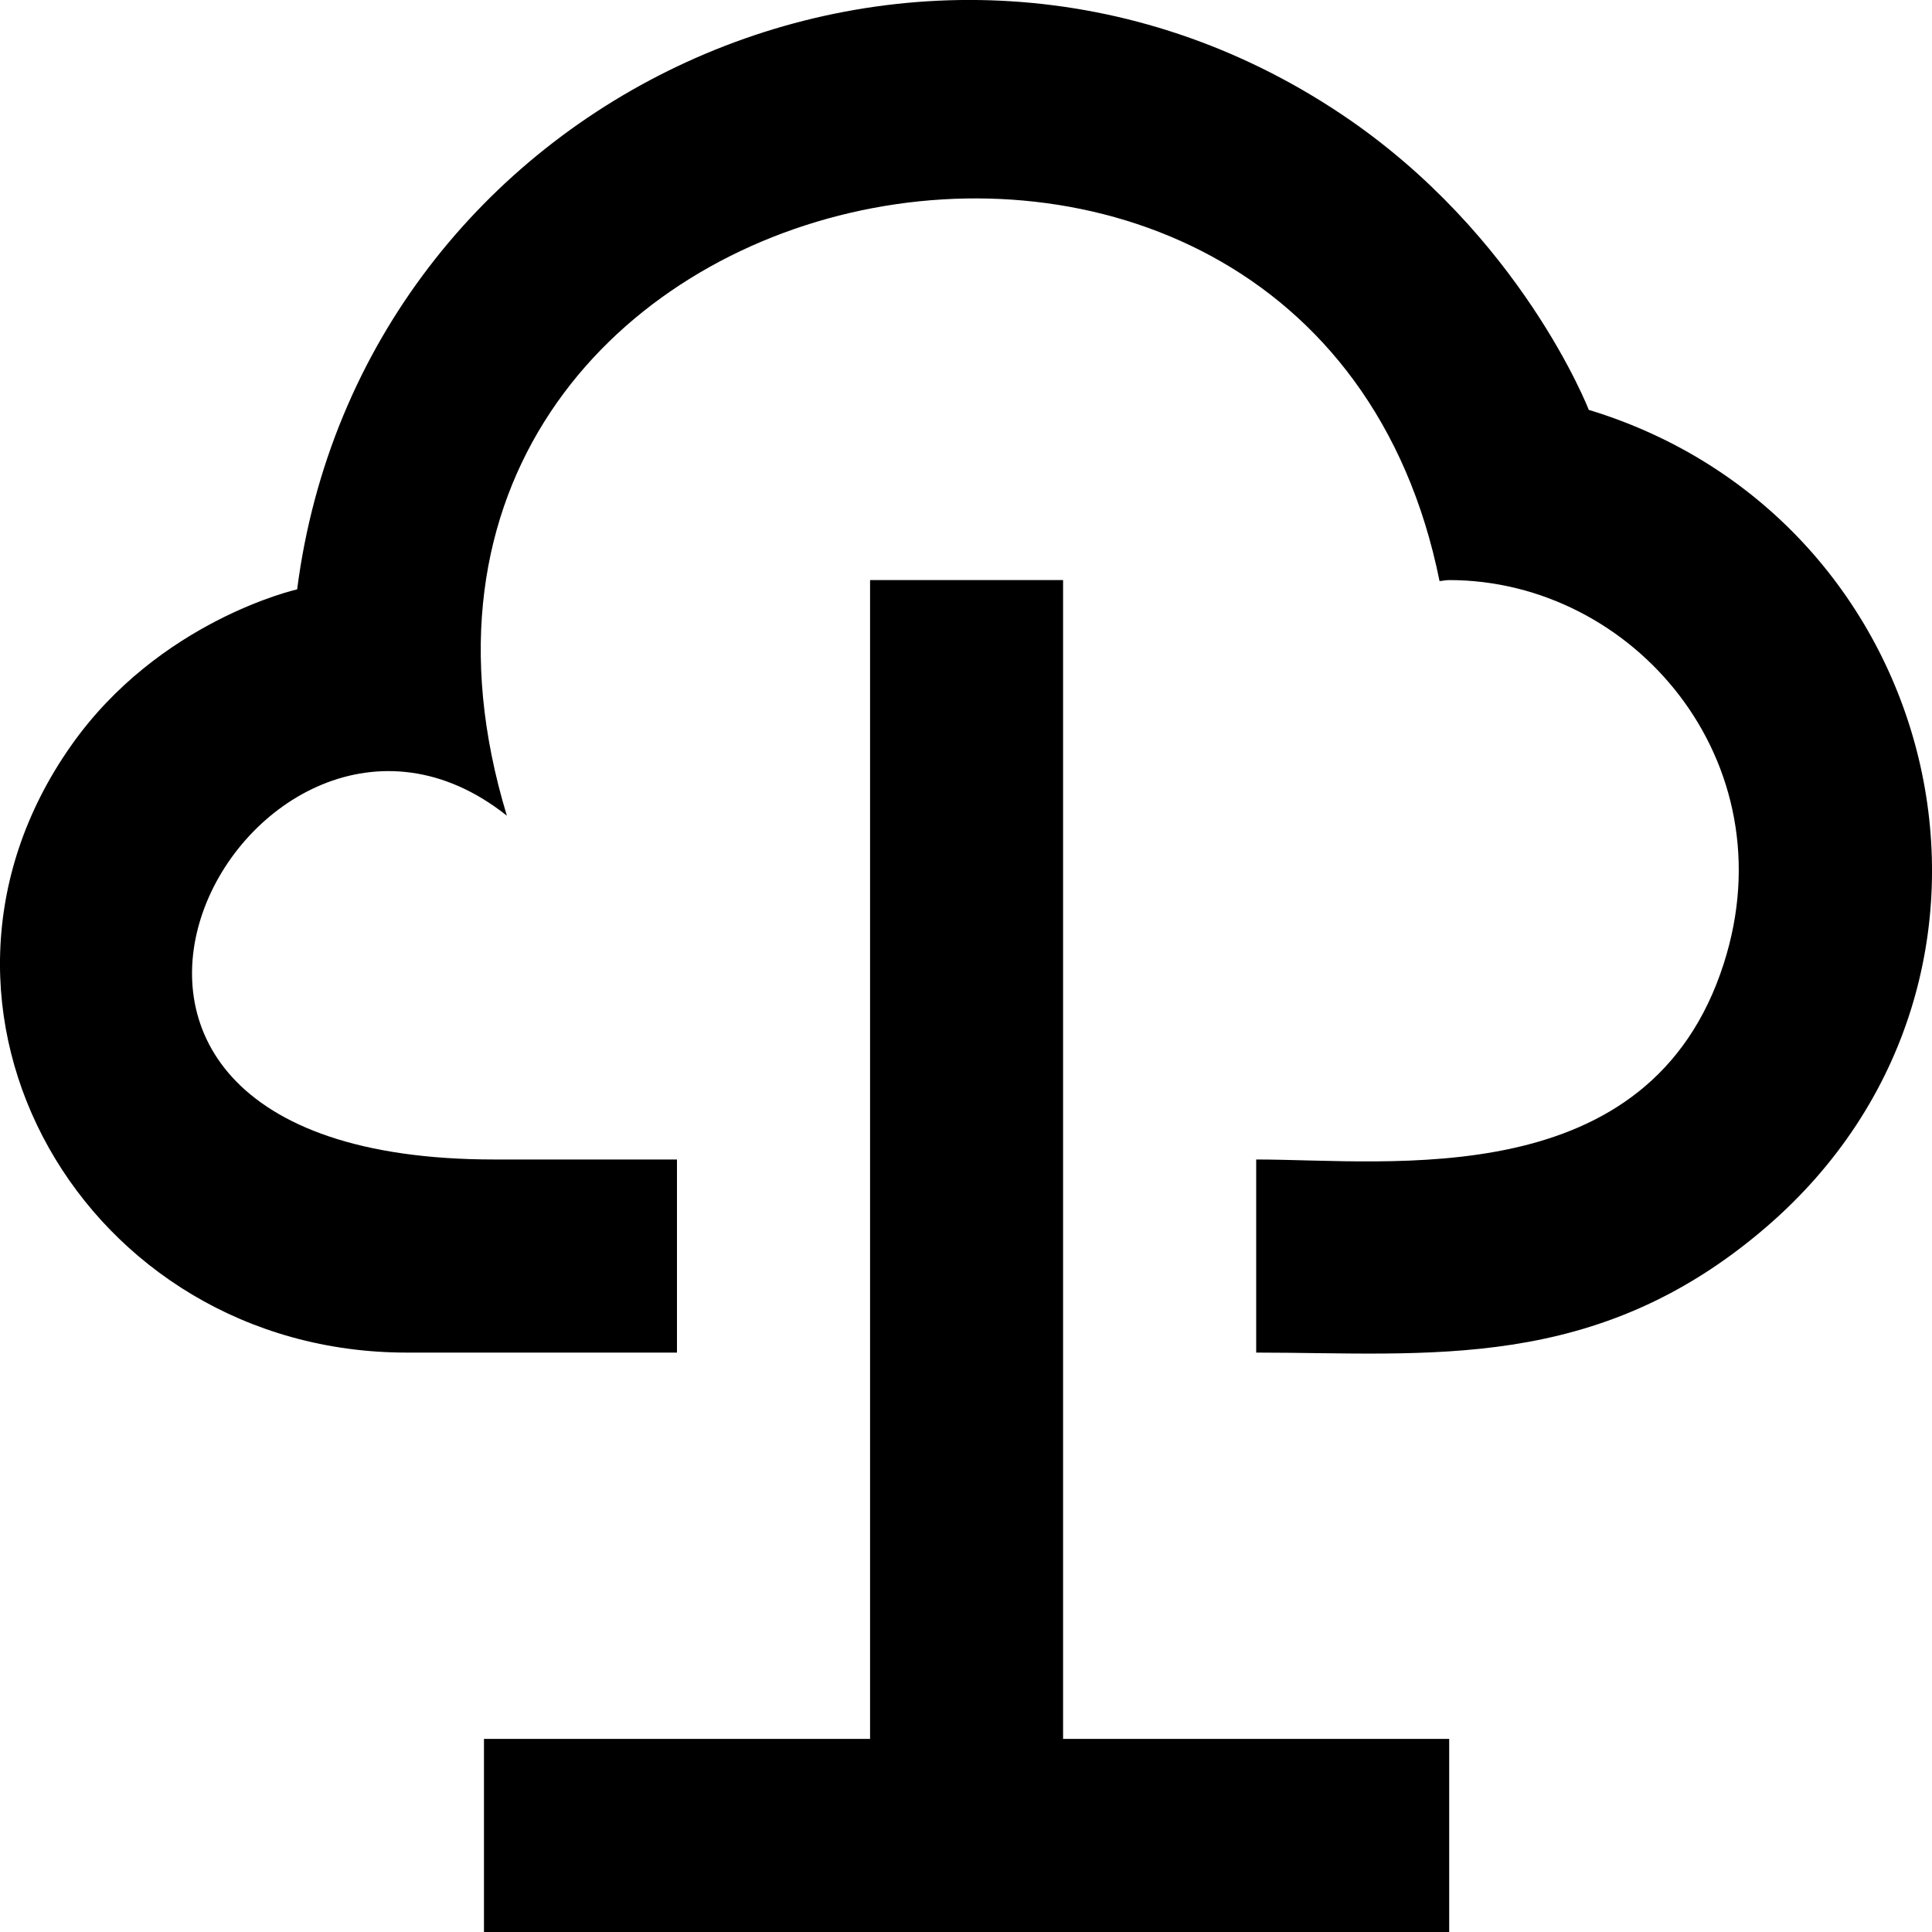
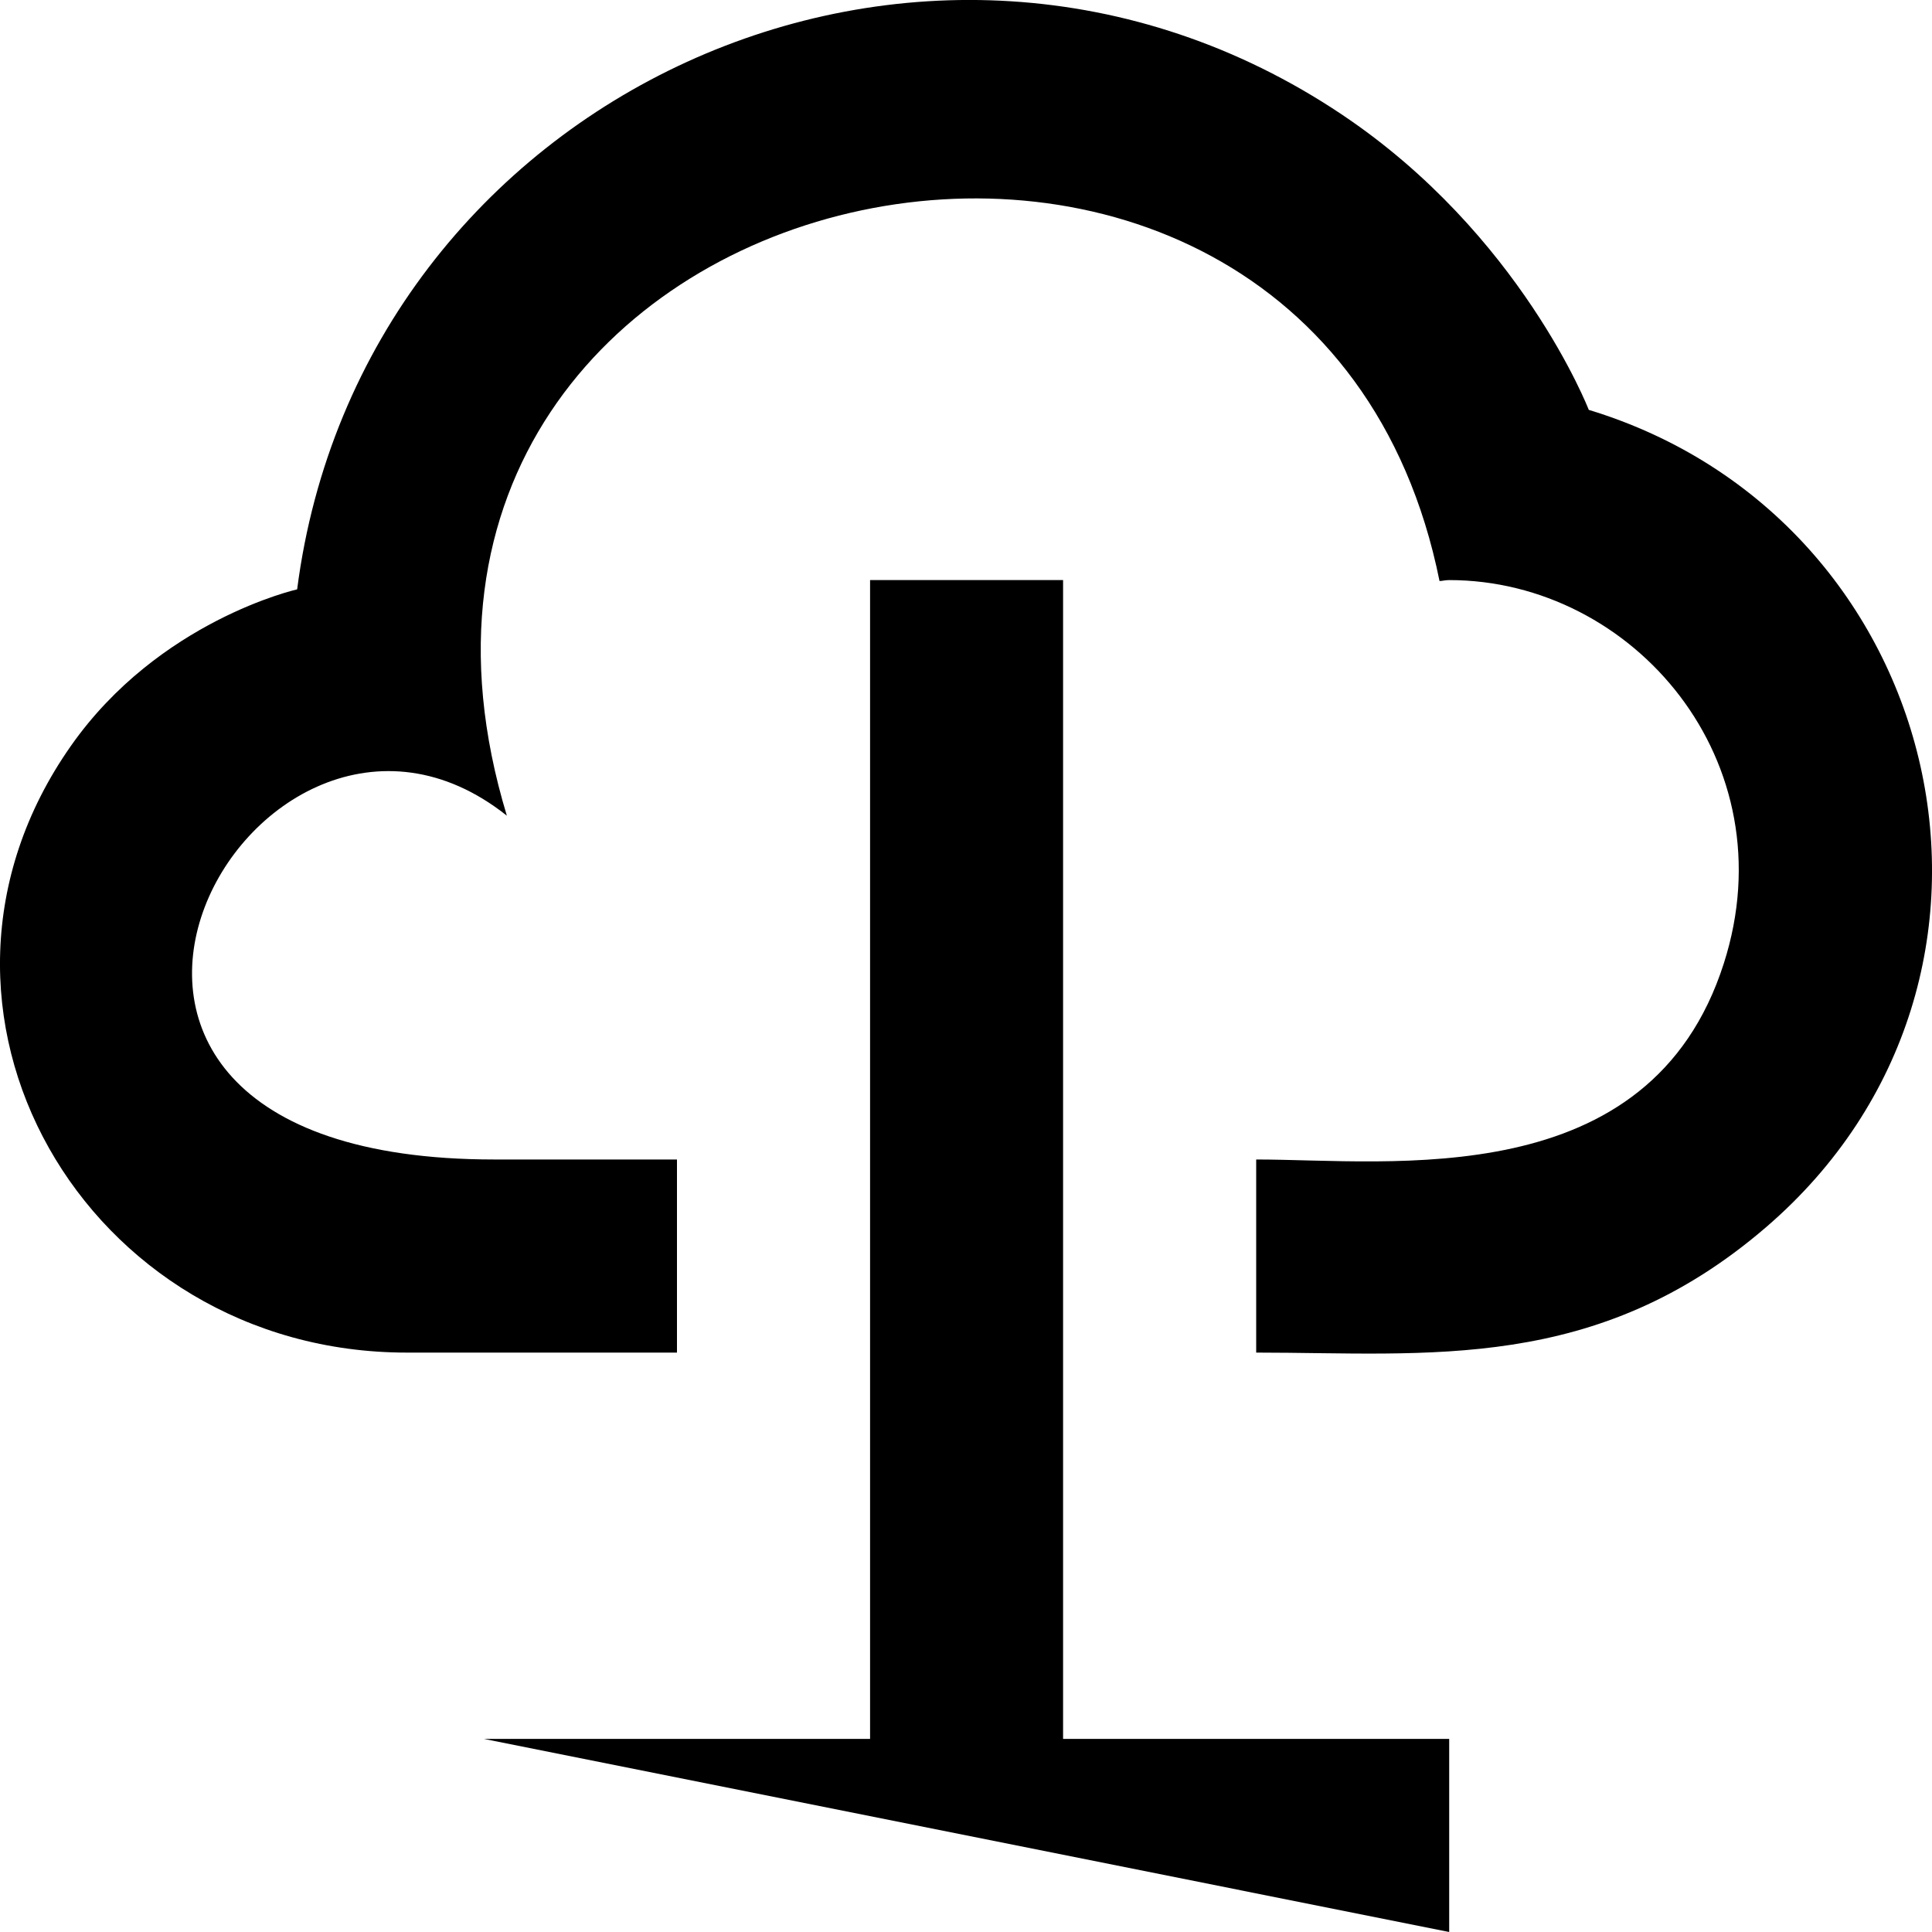
<svg xmlns="http://www.w3.org/2000/svg" width="800px" height="800px" viewBox="0 0 20 20" version="1.1">
  <title>cloud_connection [#1059]</title>
  <desc>Created with Sketch.</desc>
  <defs>

</defs>
  <g id="Page-1" stroke="none" stroke-width="1" fill="none" fill-rule="evenodd">
    <g id="Dribbble-Light-Preview" transform="translate(-420, -3479)" fill="#000000">
      <g id="icons" transform="translate(56, 160)">
-         <path d="M380.447,3323.243 C380.447,3323.243 379.745,3321.427 377.89,3320.185 C373.569,3317.291 367.736,3319.99 367.076,3325.101 C367.076,3325.101 365.644,3325.423 364.733,3326.723 C362.823,3329.444 364.878,3333.002 368.211,3333.002 L371.008,3333.002 L371.008,3331.003 L369.116,3331.003 C363.518,3331.003 366.628,3325.361 369.247,3327.444 C367.183,3320.645 377.57,3318.411 378.902,3325.015 C378.919,3325.014 378.936,3325.012 378.952,3325.009 C378.969,3325.007 378.985,3325.005 379.002,3325.005 C380.91,3325.005 382.514,3326.884 381.845,3328.973 C381.08,3331.368 378.401,3331.003 377.004,3331.003 L377.004,3333.002 C378.788,3333.002 380.525,3333.215 382.281,3331.705 C385.279,3329.127 384.159,3324.371 380.447,3323.243 L380.447,3323.243 Z M375.005,3337.001 L379.002,3337.001 L379.002,3339 L369.01,3339 L369.01,3337.001 L373.007,3337.001 L373.007,3325.005 L375.005,3325.005 L375.005,3337.001 Z" id="cloud_connection-[#1059]">
+         <path d="M380.447,3323.243 C380.447,3323.243 379.745,3321.427 377.89,3320.185 C373.569,3317.291 367.736,3319.99 367.076,3325.101 C367.076,3325.101 365.644,3325.423 364.733,3326.723 C362.823,3329.444 364.878,3333.002 368.211,3333.002 L371.008,3333.002 L371.008,3331.003 L369.116,3331.003 C363.518,3331.003 366.628,3325.361 369.247,3327.444 C367.183,3320.645 377.57,3318.411 378.902,3325.015 C378.919,3325.014 378.936,3325.012 378.952,3325.009 C378.969,3325.007 378.985,3325.005 379.002,3325.005 C380.91,3325.005 382.514,3326.884 381.845,3328.973 C381.08,3331.368 378.401,3331.003 377.004,3331.003 L377.004,3333.002 C378.788,3333.002 380.525,3333.215 382.281,3331.705 C385.279,3329.127 384.159,3324.371 380.447,3323.243 L380.447,3323.243 Z M375.005,3337.001 L379.002,3337.001 L379.002,3339 L369.01,3337.001 L373.007,3337.001 L373.007,3325.005 L375.005,3325.005 L375.005,3337.001 Z" id="cloud_connection-[#1059]">

</path>
      </g>
    </g>
  </g>
</svg>